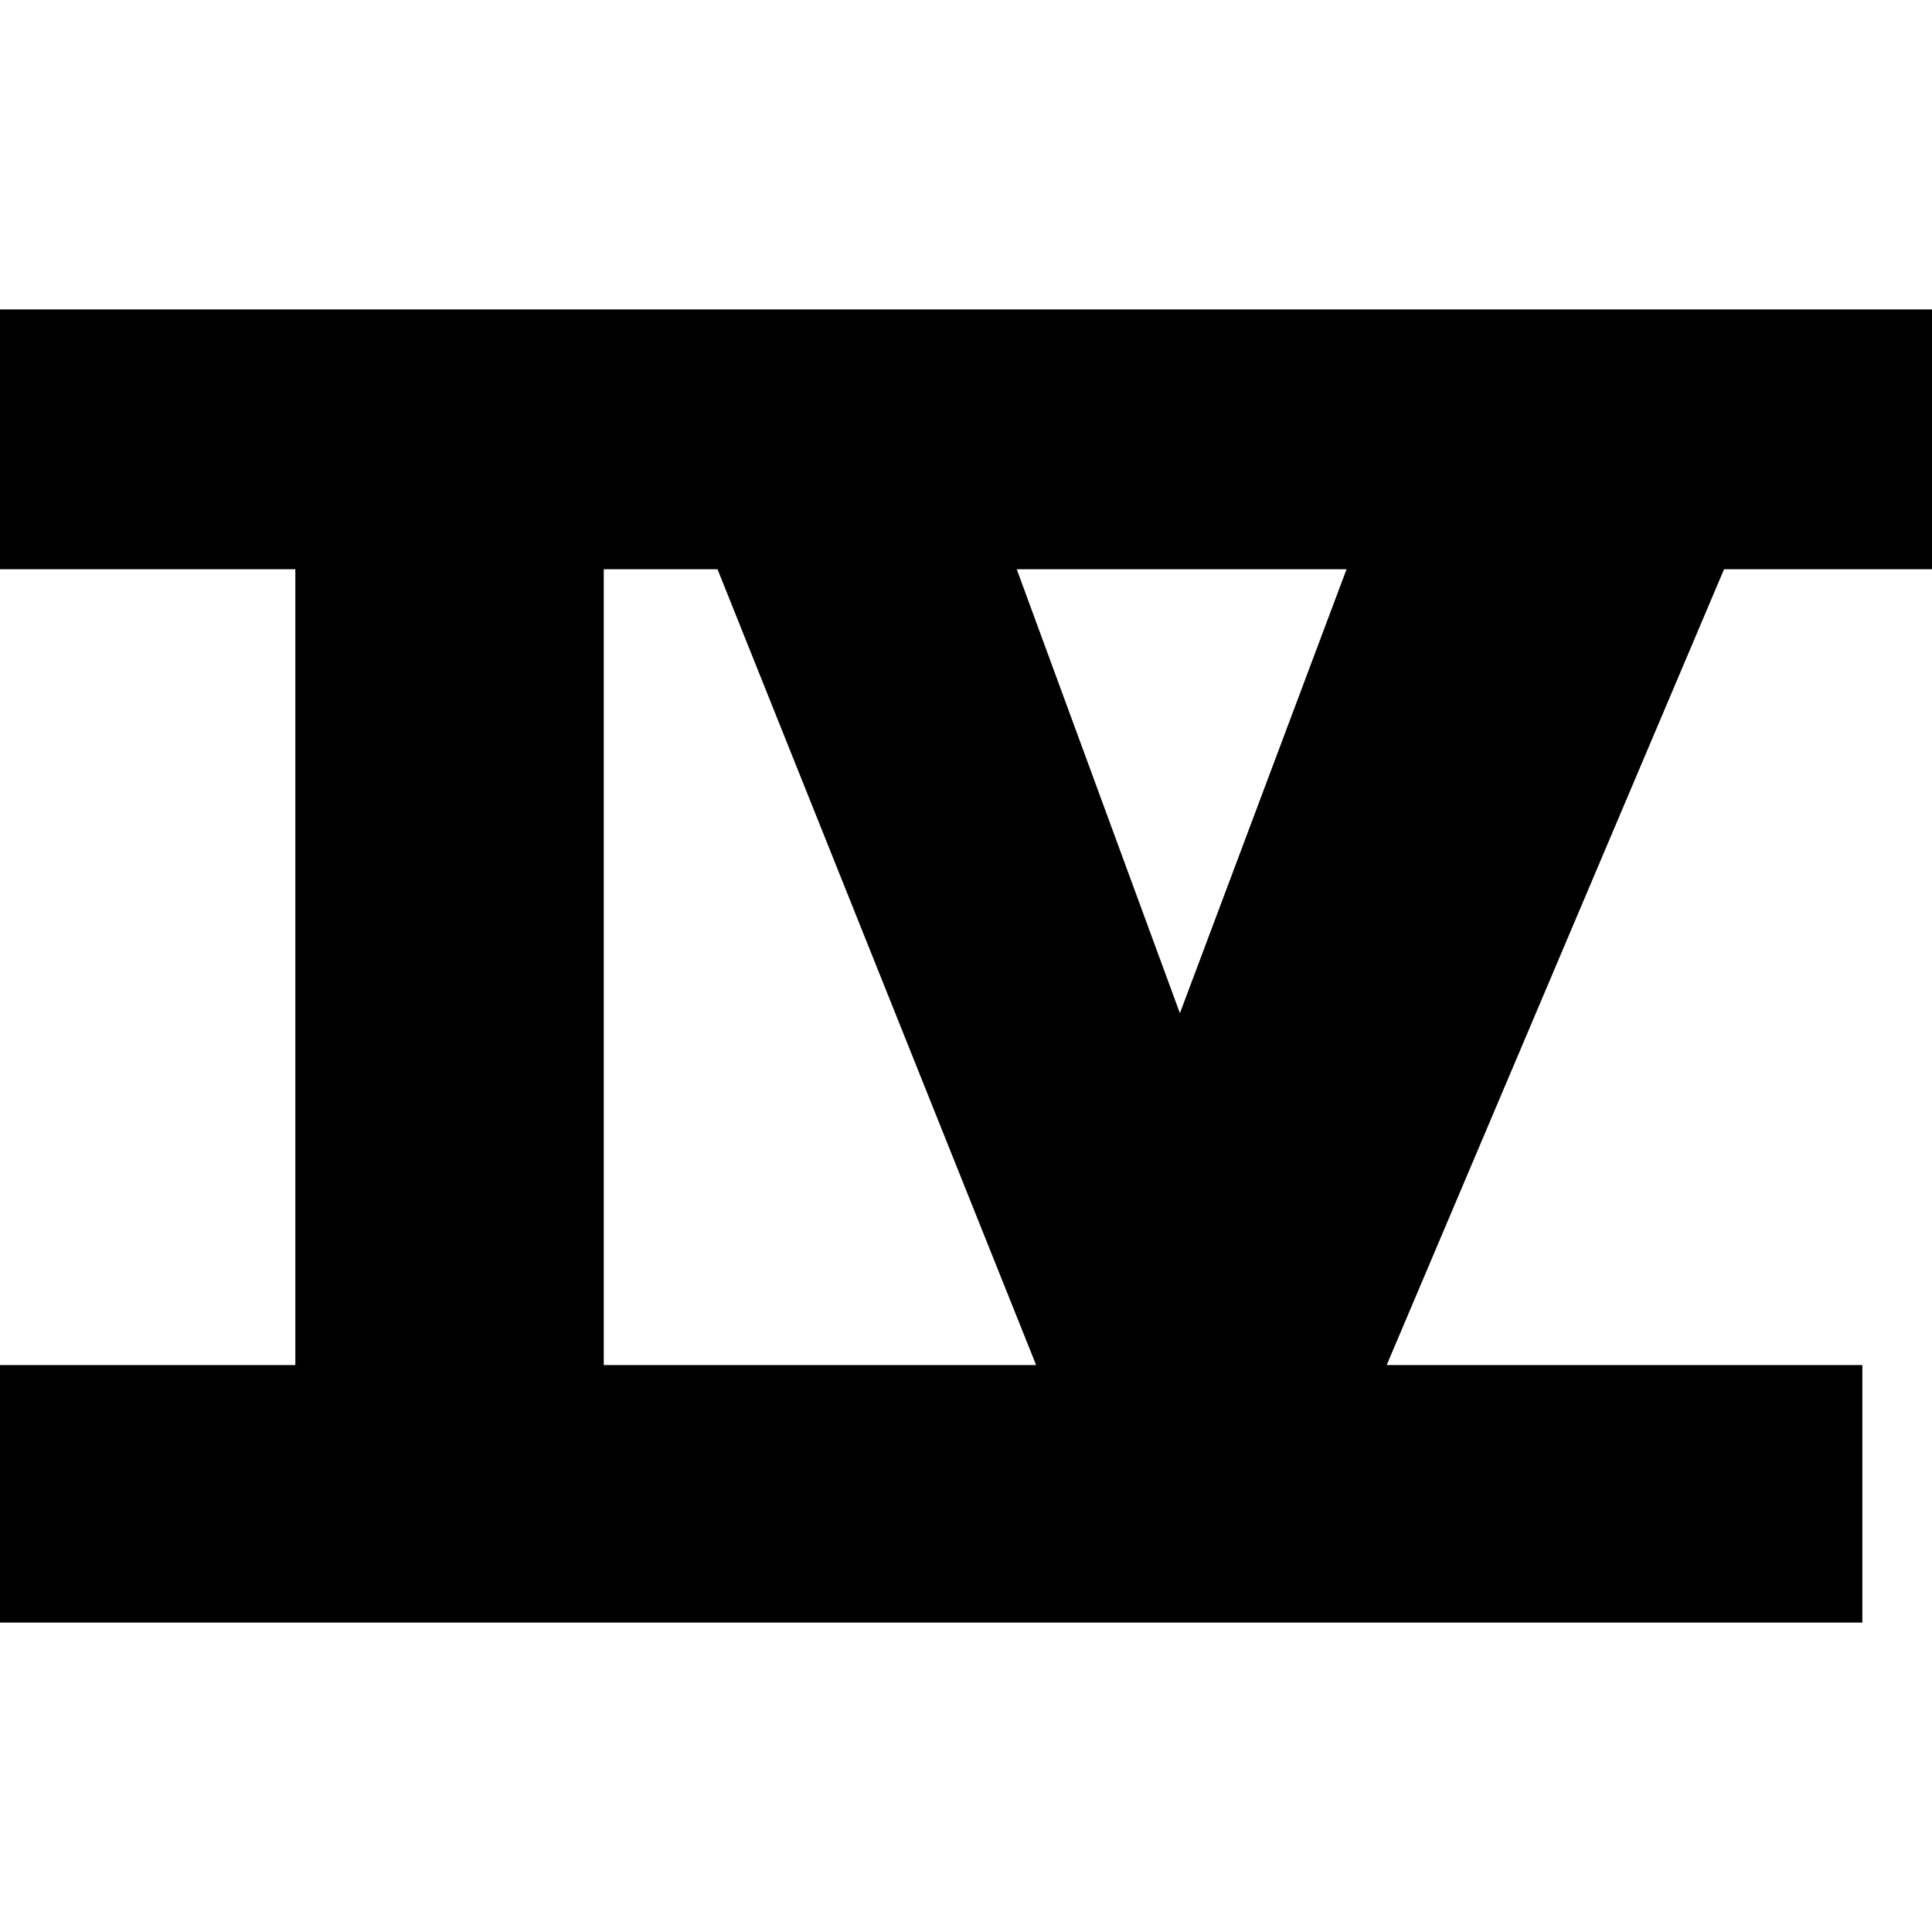
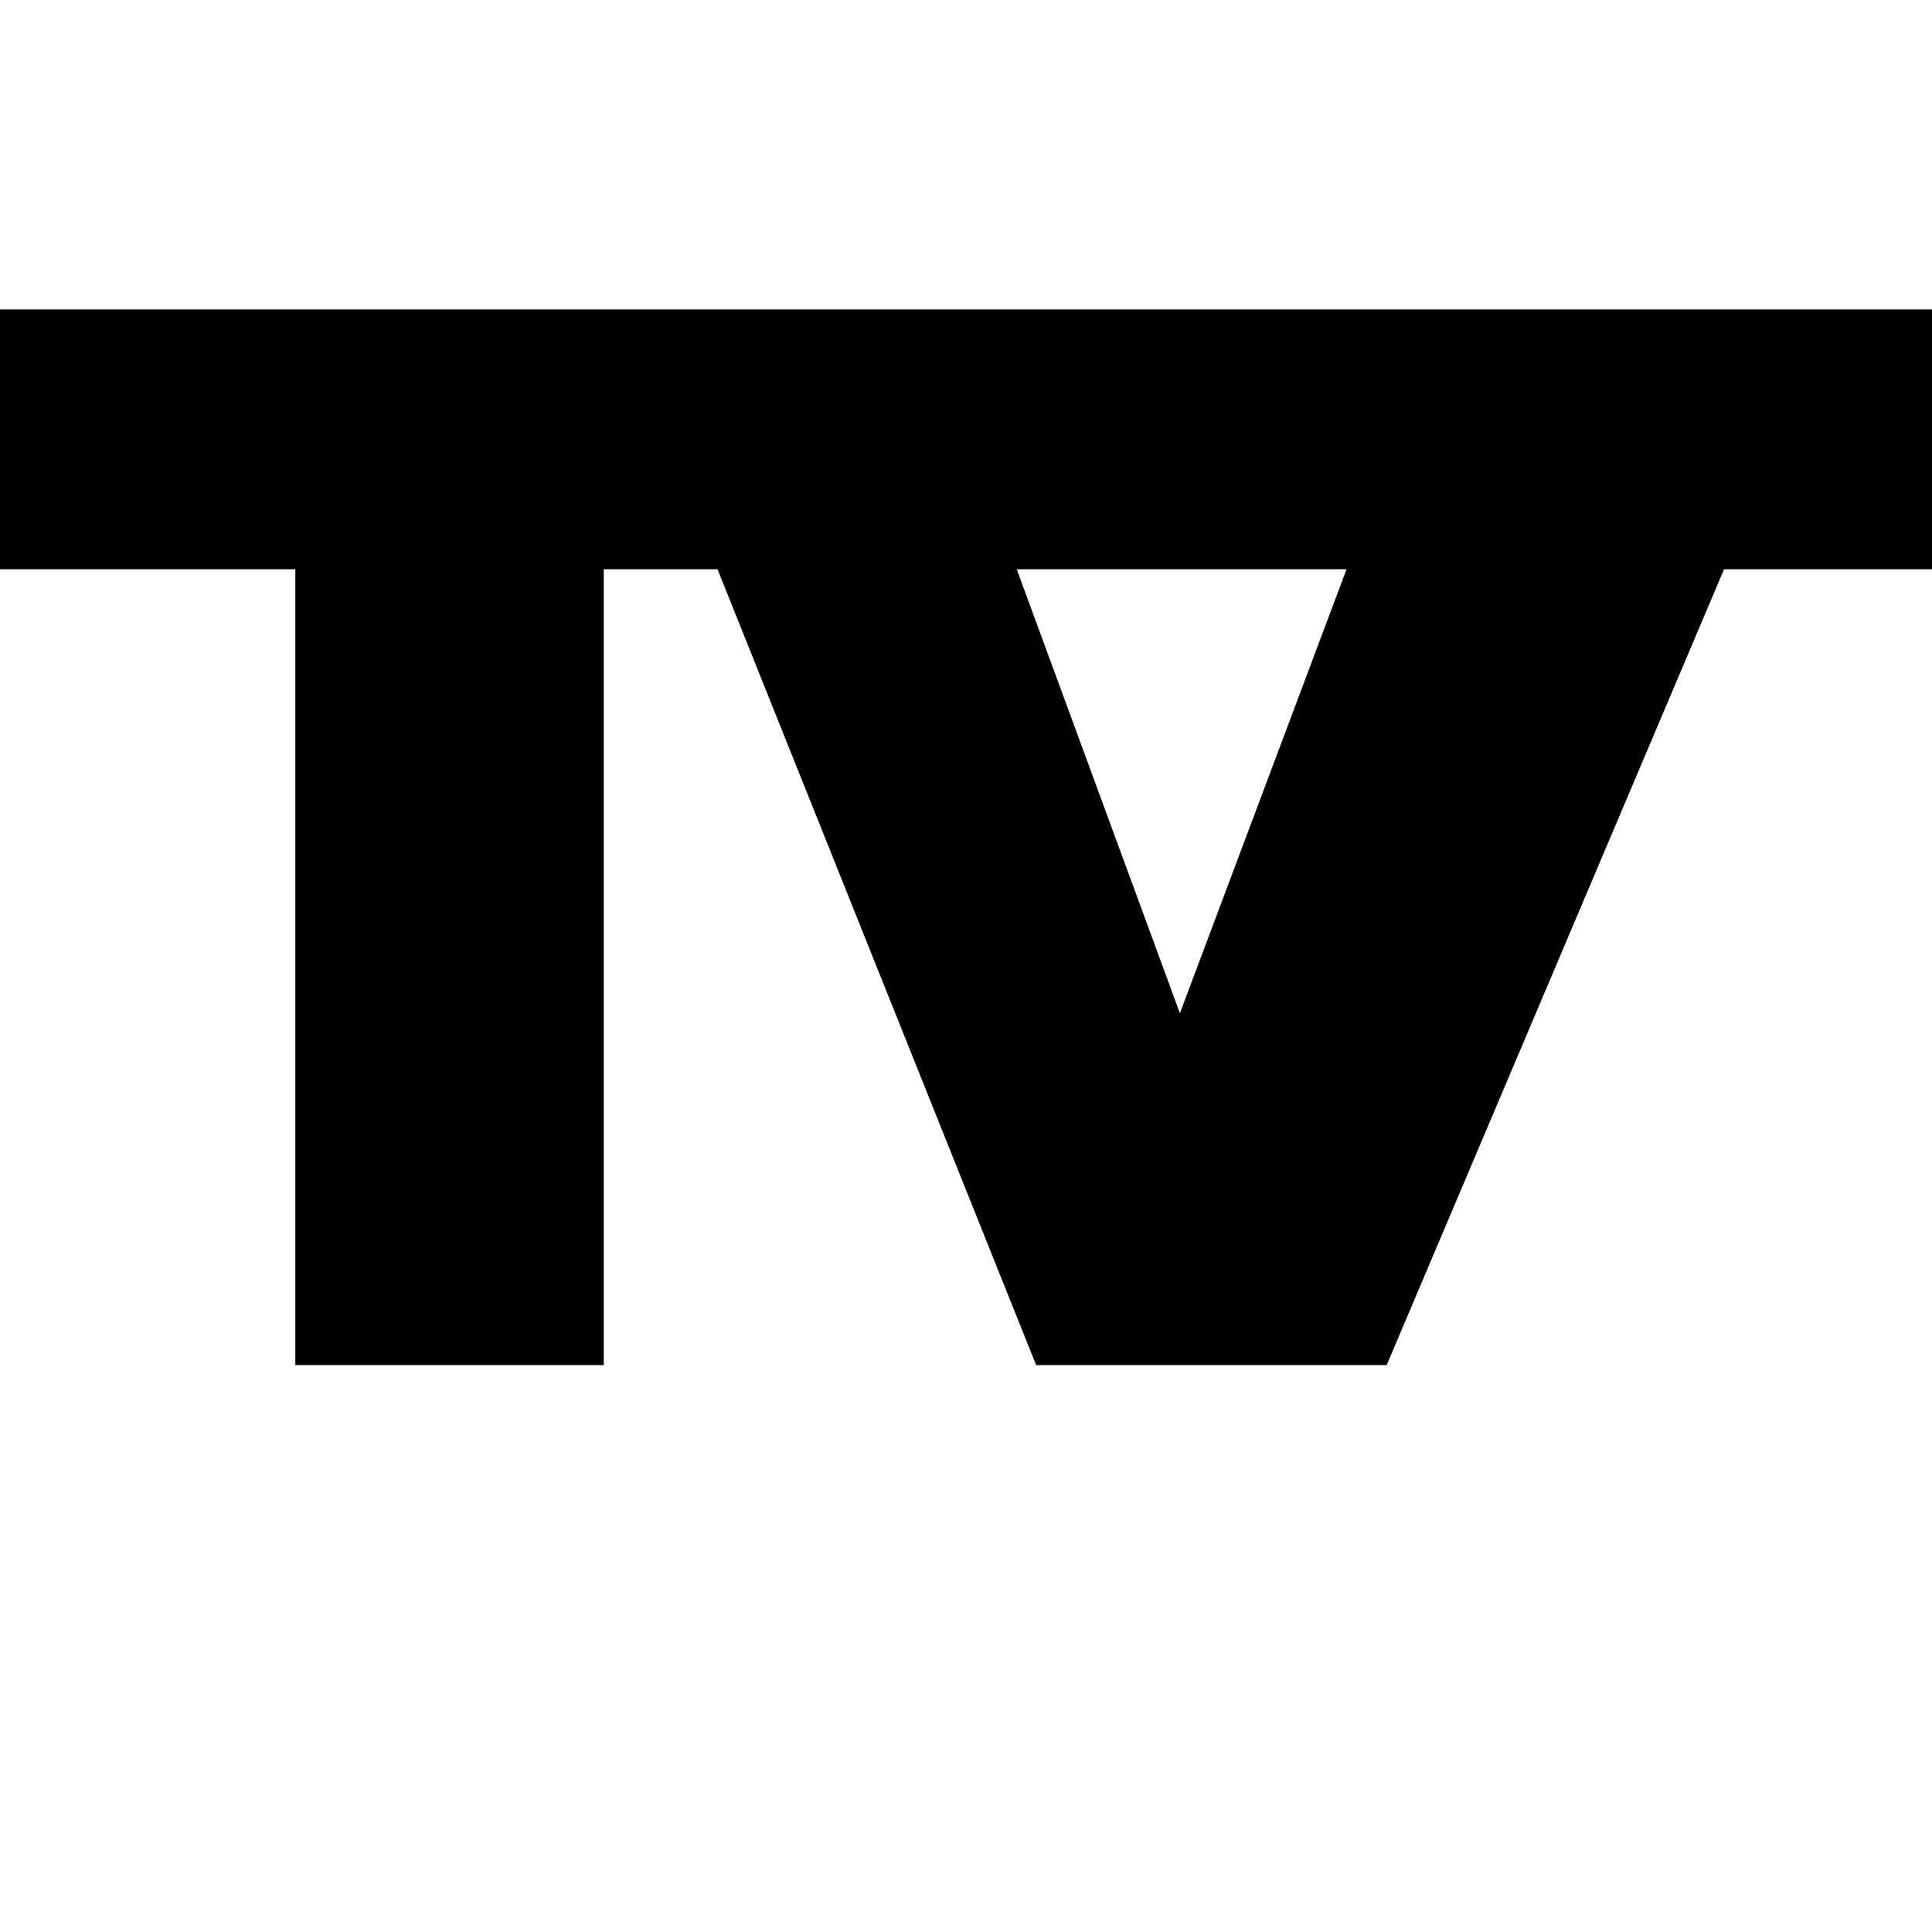
<svg xmlns="http://www.w3.org/2000/svg" viewBox="0 0 1024 1024">
-   <path d="M0 164v137.724h156.534v421.782H0V860h987.076V723.506H734.974L913.78 301.724H1024V164H0zm320 559.506V301.724h60.308L549.17 723.506H320zm218.894-421.782h174.798l-88.316 235.304-86.482-235.304z" />
+   <path d="M0 164v137.724h156.534v421.782H0h987.076V723.506H734.974L913.78 301.724H1024V164H0zm320 559.506V301.724h60.308L549.17 723.506H320zm218.894-421.782h174.798l-88.316 235.304-86.482-235.304z" />
</svg>